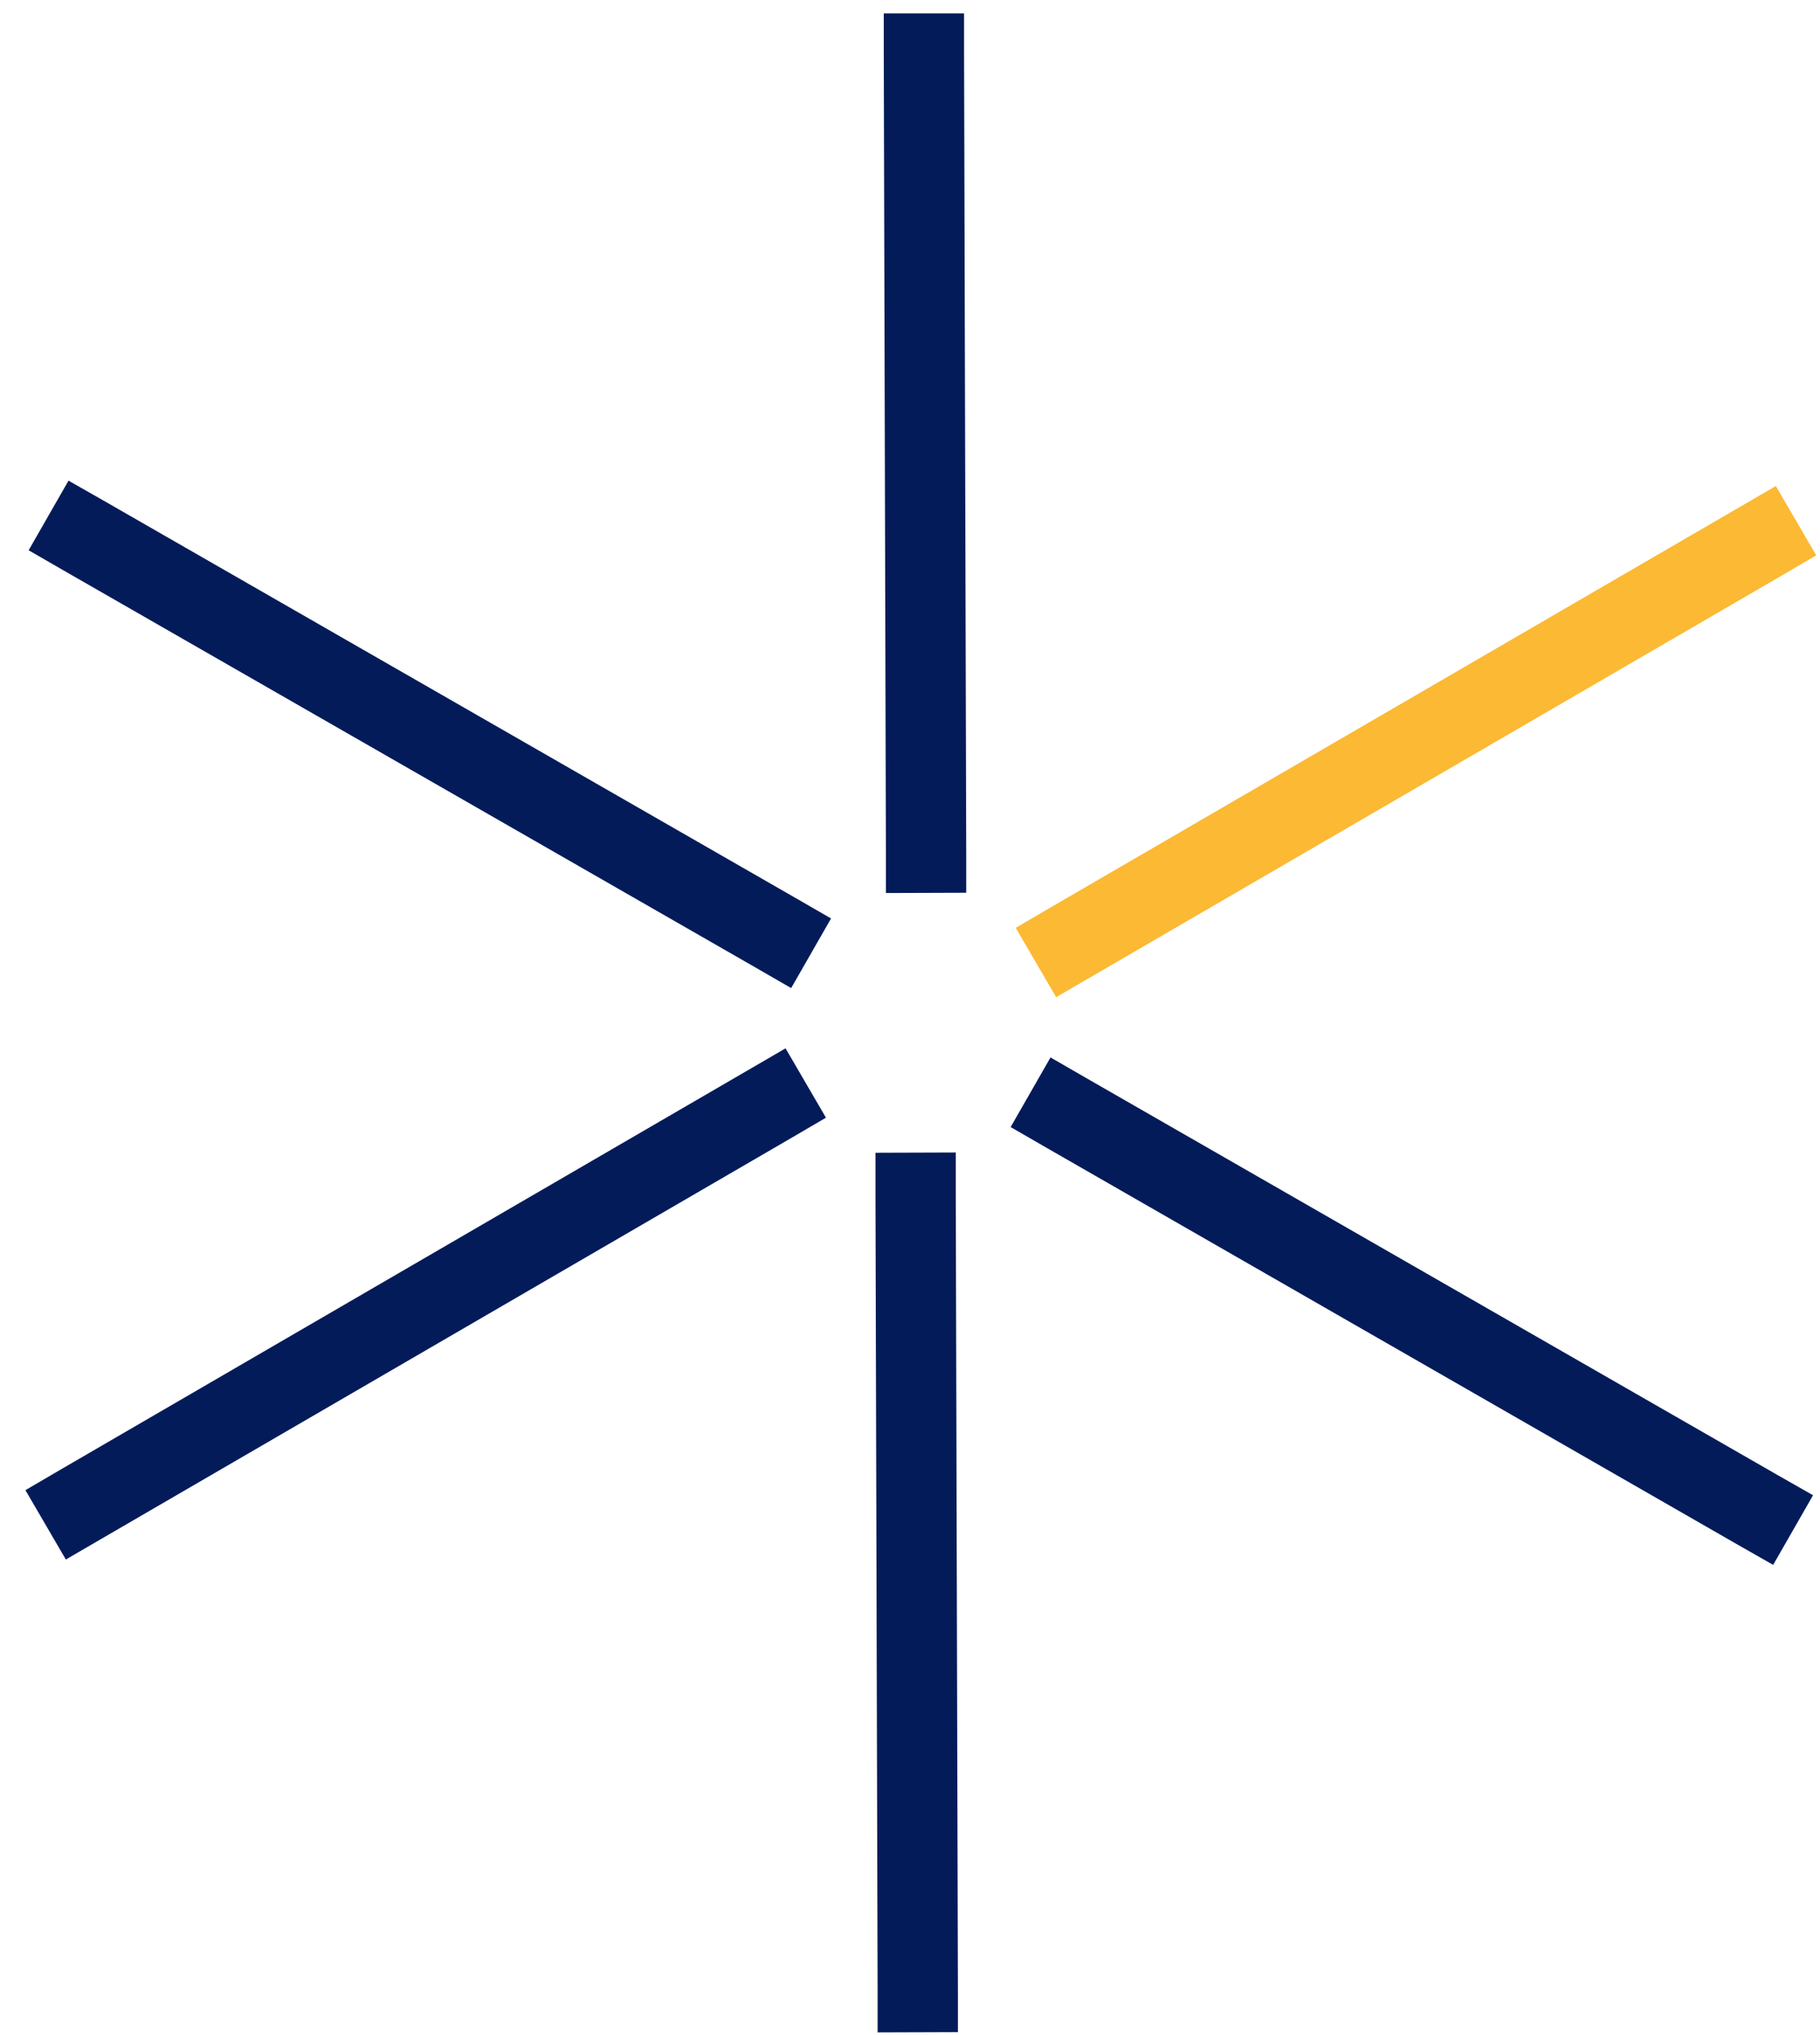
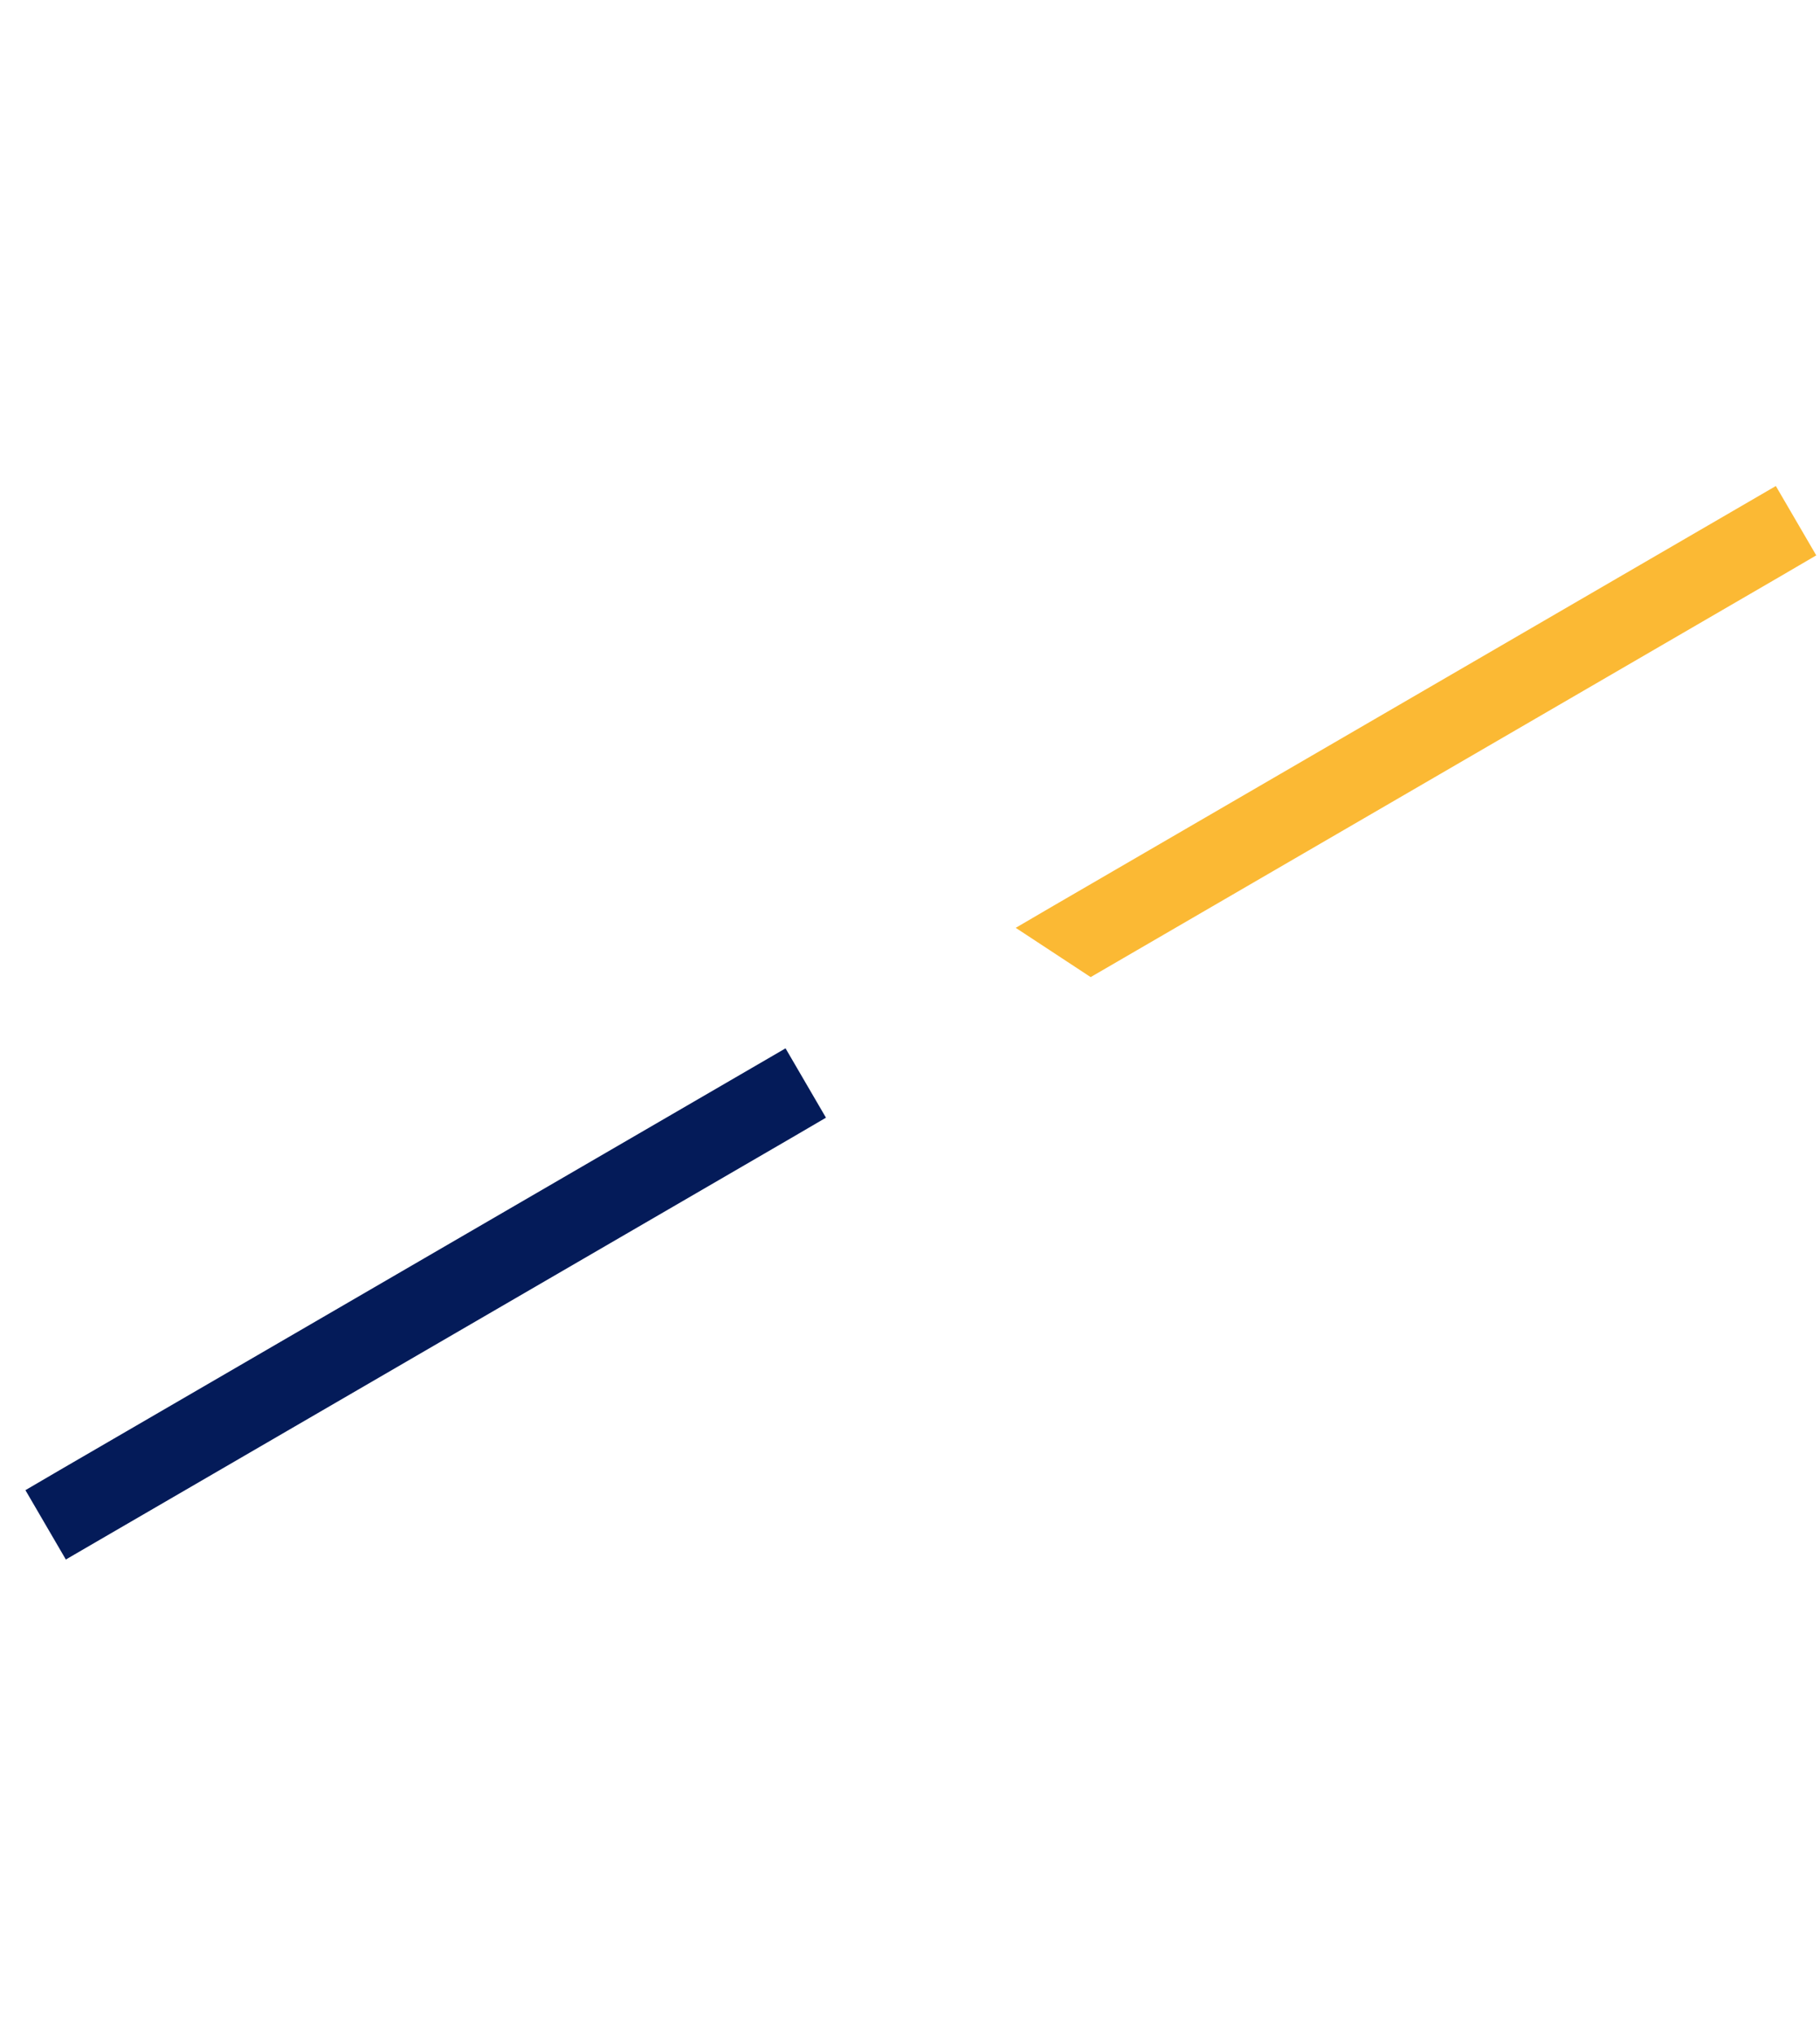
<svg xmlns="http://www.w3.org/2000/svg" width="68" height="76" viewBox="0 0 68 76" fill="none">
  <path d="M29.35 39.15L30.86 41.74L29.56 42.5L3.75 57.49L2.46 58.24L0.95 55.65L2.25 54.89L28.06 39.9L29.35 39.15Z" fill="#041B59" />
-   <path d="M66.35 18.15L67.86 20.74L66.56 21.5L40.75 36.49L39.46 37.24L37.95 34.65L39.25 33.89L65.06 18.9L66.35 18.15Z" fill="#FBB934" />
-   <path d="M2.56 17.95L3.86 18.69L29.75 33.55L31.05 34.3L29.56 36.9L28.26 36.15L2.37 21.3L1.07 20.55L2.56 17.95ZM39.25 39.49L40.55 40.24L66.44 55.1L67.74 55.84L66.25 58.44L64.95 57.7L39.06 42.84L37.76 42.09L39.25 39.49ZM36.02 0.5V2L36.1 31.84V33.34L33.1 33.35V31.85L33.02 2V0.5H36.02ZM35.71 43.04V44.54L35.79 74.39V75.89L32.79 75.9V74.4L32.71 44.55V43.05L35.71 43.04Z" fill="#041B59" />
+   <path d="M66.35 18.15L67.86 20.74L66.56 21.5L40.75 36.49L37.95 34.65L39.25 33.89L65.06 18.9L66.35 18.15Z" fill="#FBB934" />
</svg>